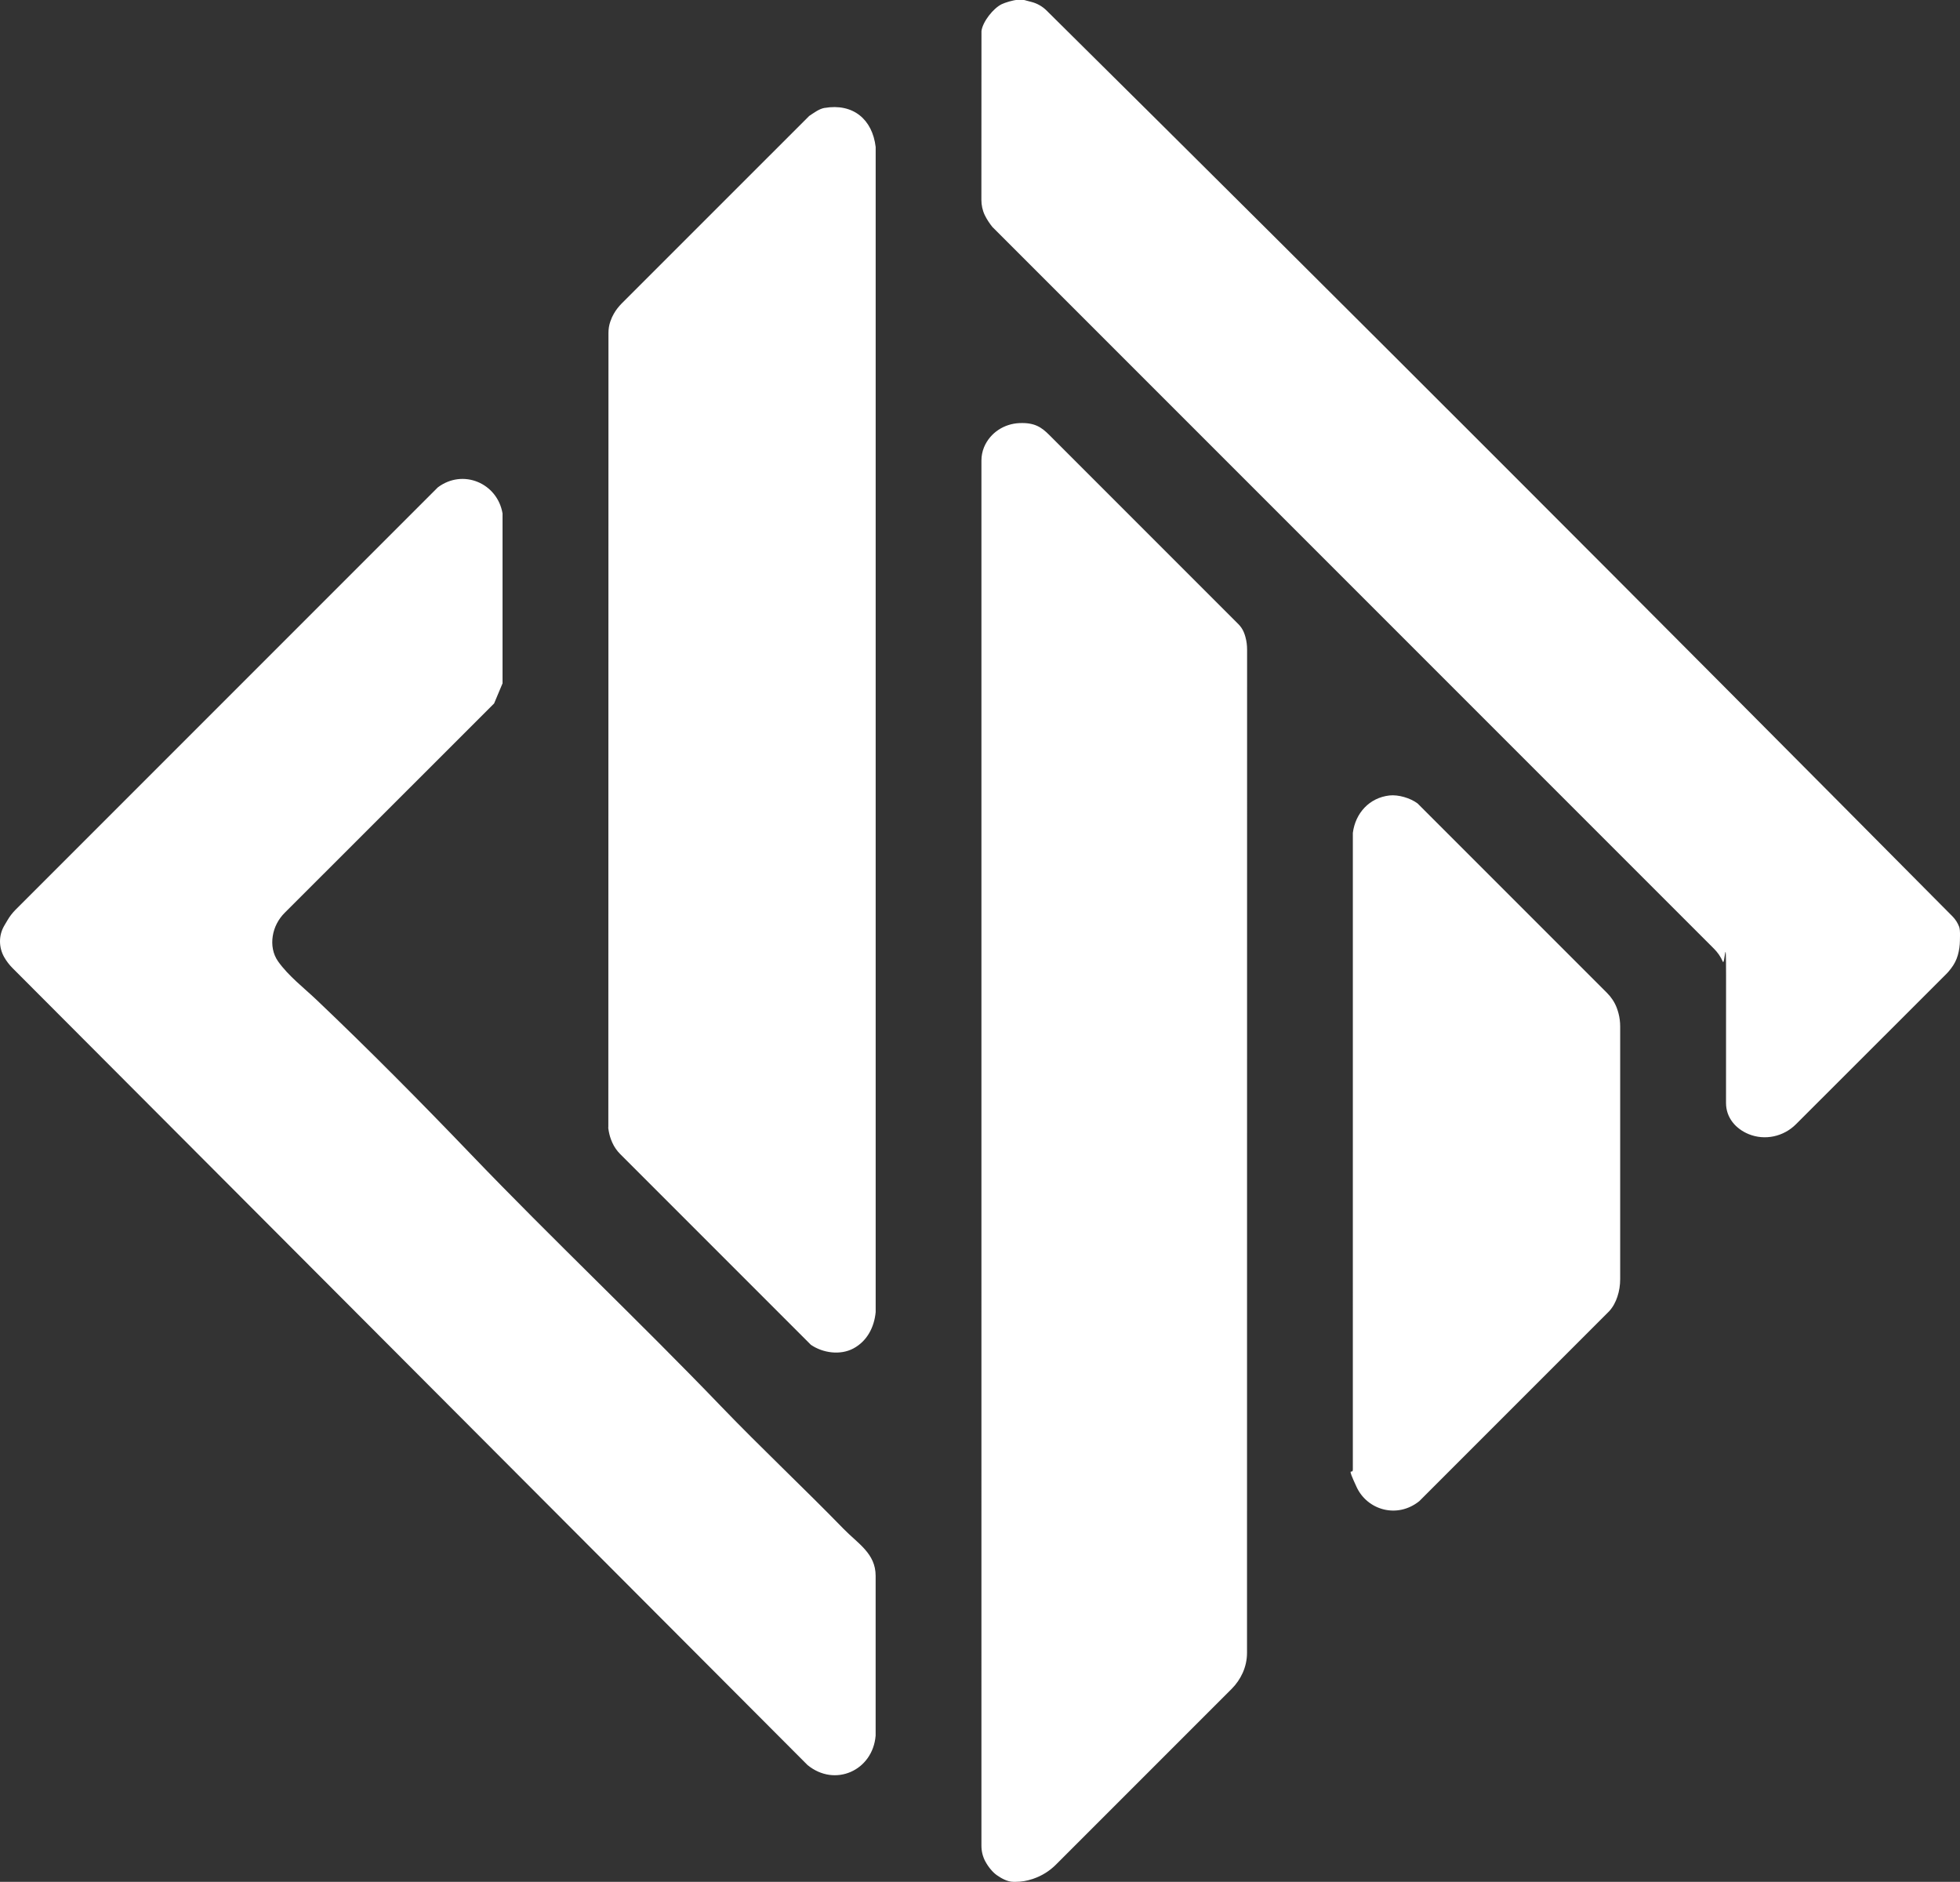
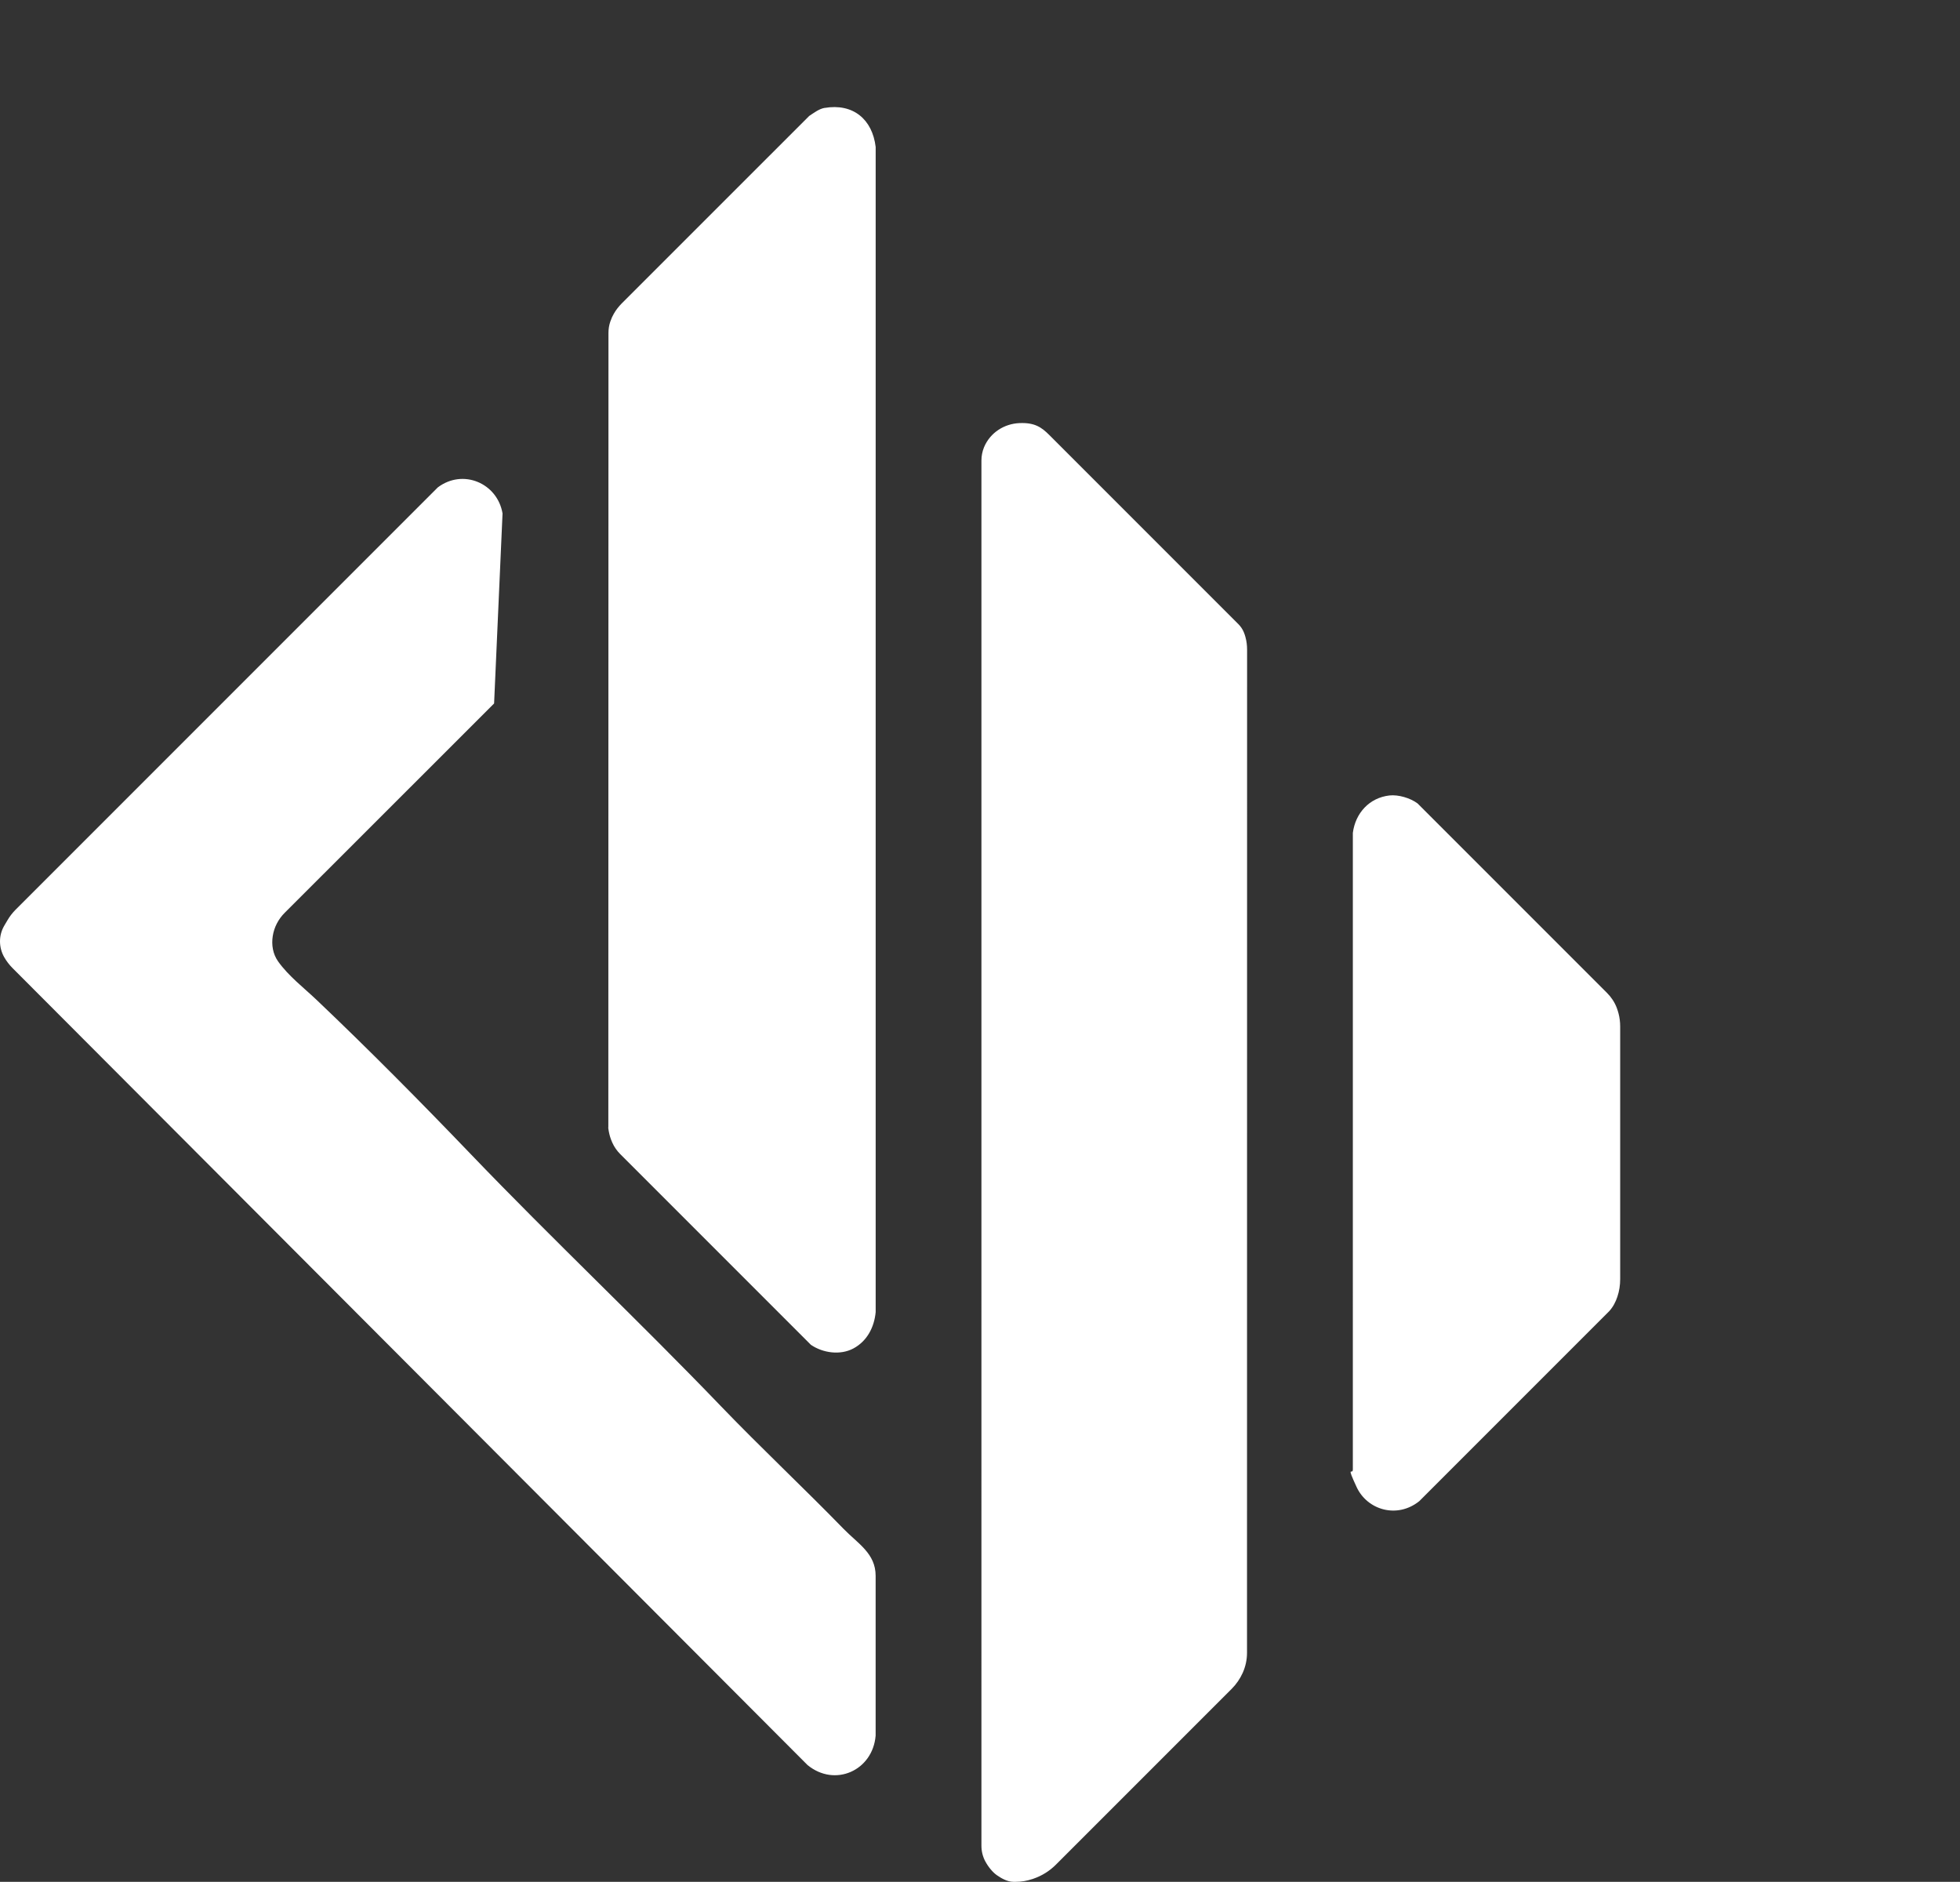
<svg xmlns="http://www.w3.org/2000/svg" viewBox="0 0 4665 4478">
  <rect x="0" y="0" width="4665" height="4478" fill="#333333" stroke="none" />
  <path fill="white" d="M3306.8 1892.9c21.4-2.4 49.9 6 67.2 19l451.1 451.1c9.9 9.9 17.8 21.8 22.8 34.9 1.6 4.2 3 8.6 4.2 13 2.8 10.4 4.1 21.1 4.1 31.9v600.7c0 14.4-2.1 28.7-6.7 42.3-4.2 12.5-10.2 24.2-19.4 34.3l-452 452c-52.6 42.3-123.8 21.4-149.3-33.7s-8.9-27.3-8.9-41.7V1981.9c6.1-47 39.2-83.5 87-89ZM2456.7 4471.5c-12.7 4.3-26 6.5-39.4 6.5h-5.3c-14.7 0-30.2-9.3-39.8-16.1s-20.1-19.5-27.2-32.8c-6.1-11.4-9.1-24.2-9.1-37.1V1096c0-11 2.1-21.9 6.3-32 14.7-34.8 48.3-55.7 84.2-57.2s52.2 9.5 71 28.3l449.9 449.9c5.7 5.7 10.3 12.4 13.3 19.9 1.5 3.6 2.7 7.3 3.7 11.1 2.7 9.7 3.9 19.8 3.9 29.9l-.2 2387.2c0 16.4-3.5 32.5-10.2 47.5-6.4 14.2-15.3 27.2-26.3 38.2L2513 4437.3c-15 15-33.3 26.4-53.5 33.3l-2.8 1Z" />
-   <path fill="white" d="m2440.5.8 15.2 4c13.2 3.5 25.2 10.4 35 20 722.8 715.4 1440.2 1434 2156.5 2155.9 7.1 7.2 12.5 15.8 16 25.2 1.3 3.5 1.9 12.3 1.9 15.9l-.3 16.5c-.1 11.8-1.8 23.4-5 34.7s-8.9 22.4-16.4 31.9l-3.2 4c-2.4 3-4.9 5.9-7.6 8.6l-358.2 357.9c-29.5 29.4-73.7 39.1-112.3 23.4-30.6-12.5-54-38.8-54-74.2 0-99.9.1-192 .1-302.9s-3.1-22.6-7.7-33.3c-5-11.7-12.3-22.1-21.3-31.1L2361.9 540c-6.8-8.6-13.1-17.9-17.9-27.8-5.5-11.4-8.2-23.9-8.2-36.6l.2-401.7c2.9-22.4 28-54 48.1-63.9 7.7-3.8 28.7-10.2 37.4-10.2h12.2c2.3 0 4.5.3 6.7.8Z" />
  <path fill="white" d="M1962.8 256.8c67.5-11.4 113.6 26.9 121.4 93.1v2772.3c-3.4 36.2-20.6 69.4-53.3 86.7-31.1 16.5-72.4 10.7-100.9-8.8l-453.6-453.6c-8-8-14.5-17.3-19.1-27.6s-6.6-17.7-8.4-27.1-1-7-1-10.6l.3-1889.2c0-9 1.4-18 4.3-26.5s5-12.8 8.4-18.8c5.1-9.1 11.6-17.3 18.9-24.7L1926 275.9c11.2-7.3 23.4-16.9 36.8-19.2Z" />
-   <path fill="white" d="M0 2240c0-13.1 3.5-25.9 10.1-37.2l7.8-13.2c5.3-9.1 11.8-17.4 19.2-24.9l1004.8-1004.8c59.9-45.3 142-10.3 154.2 61.9v404.3L1176 1674l-498.2 497.9c-15.1 15-25.3 34.4-28.6 55.4-3.3 21 .1 42.7 12.8 60.6 24.4 34.4 61.8 63.3 90 90 125.8 119.5 248.1 243.1 368 368 195.1 203.4 400.3 396.8 595.8 600.2 95.5 99.3 196.2 193.6 292 292 34.2 35.2 76.3 58.4 76.3 111.7v380.3c-6.8 83.2-97 123.6-162.2 69.9L29.9 2303.7c-7.8-7.8-14.5-16.6-20-26.2C3.4 2266 0 2253.1 0 2240Z" />
+   <path fill="white" d="M0 2240c0-13.1 3.5-25.9 10.1-37.2l7.8-13.2c5.3-9.1 11.8-17.4 19.2-24.9l1004.8-1004.8c59.9-45.3 142-10.3 154.2 61.9L1176 1674l-498.2 497.9c-15.1 15-25.3 34.4-28.6 55.4-3.3 21 .1 42.7 12.8 60.6 24.4 34.4 61.8 63.3 90 90 125.8 119.5 248.1 243.1 368 368 195.1 203.4 400.3 396.8 595.8 600.2 95.5 99.3 196.2 193.6 292 292 34.2 35.2 76.3 58.4 76.3 111.7v380.3c-6.8 83.2-97 123.6-162.2 69.9L29.9 2303.7c-7.8-7.8-14.5-16.6-20-26.2C3.4 2266 0 2253.1 0 2240Z" />
</svg>